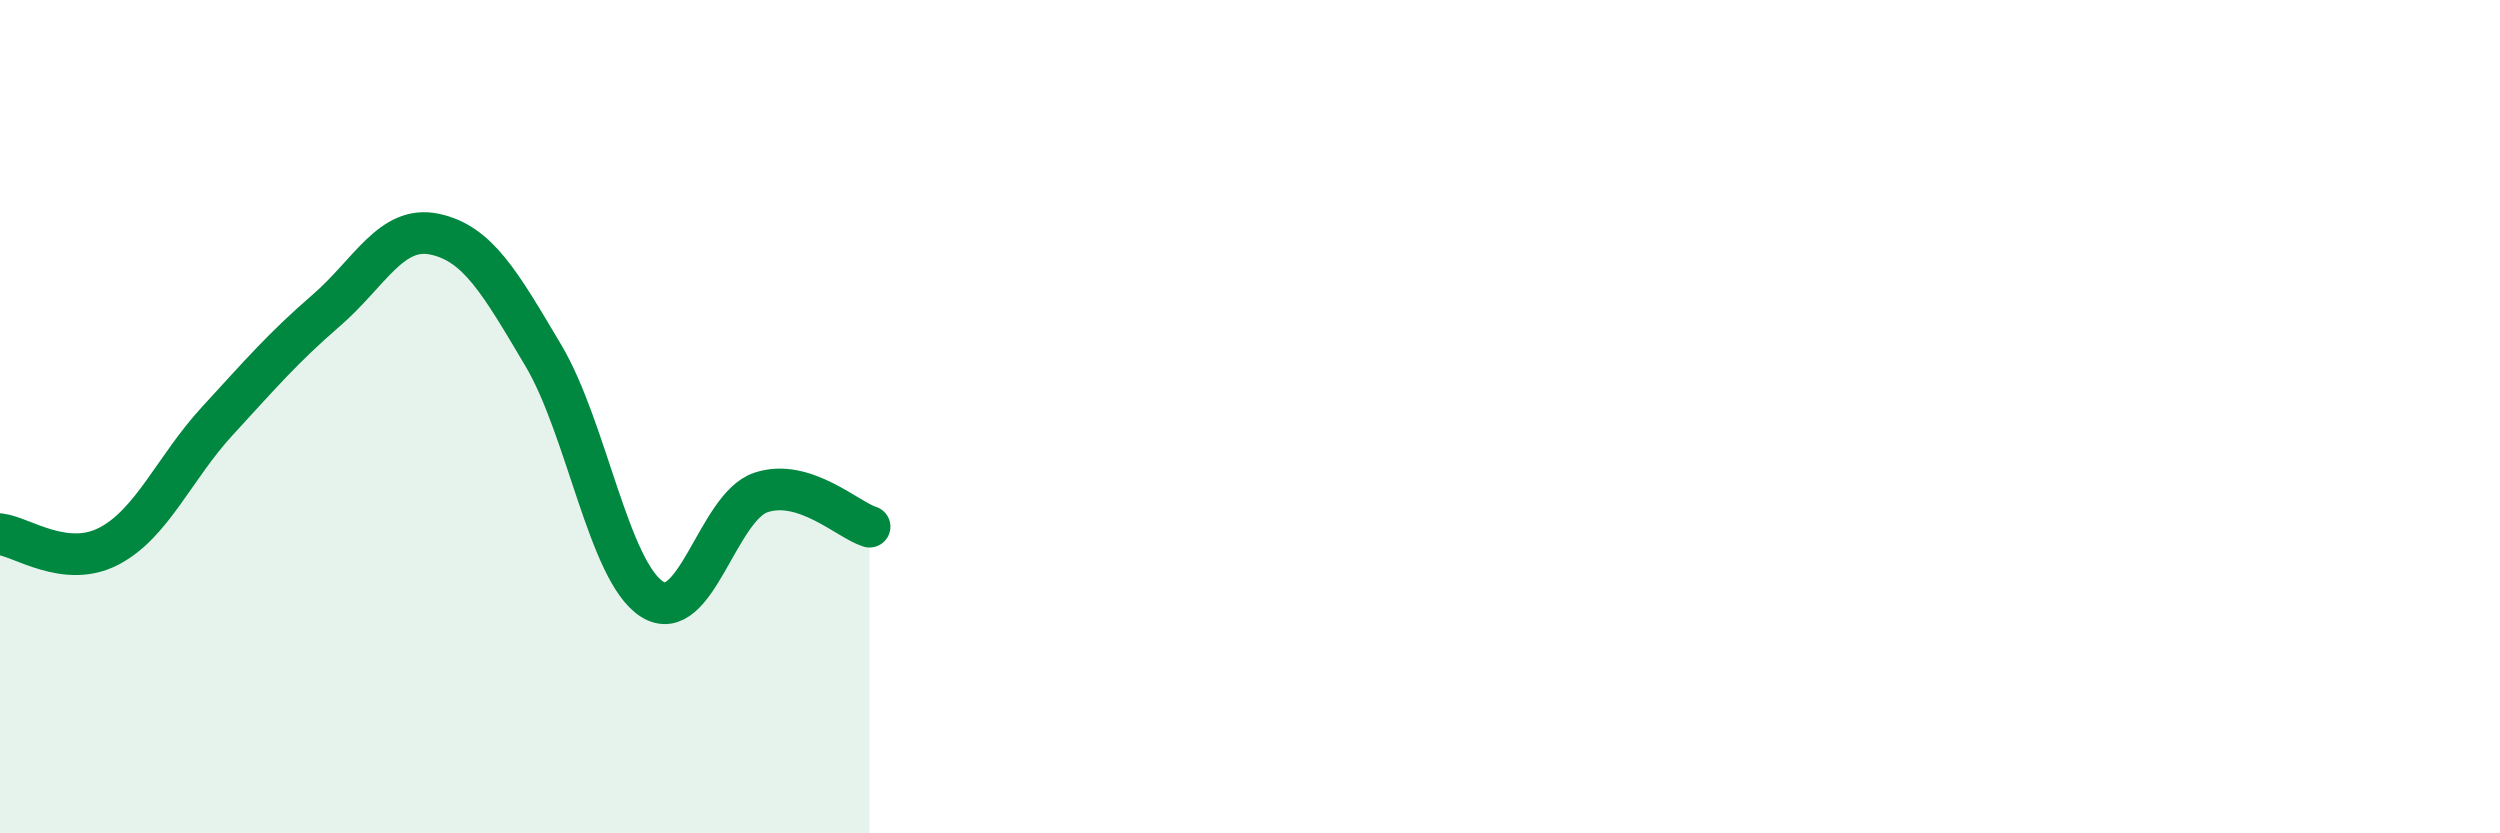
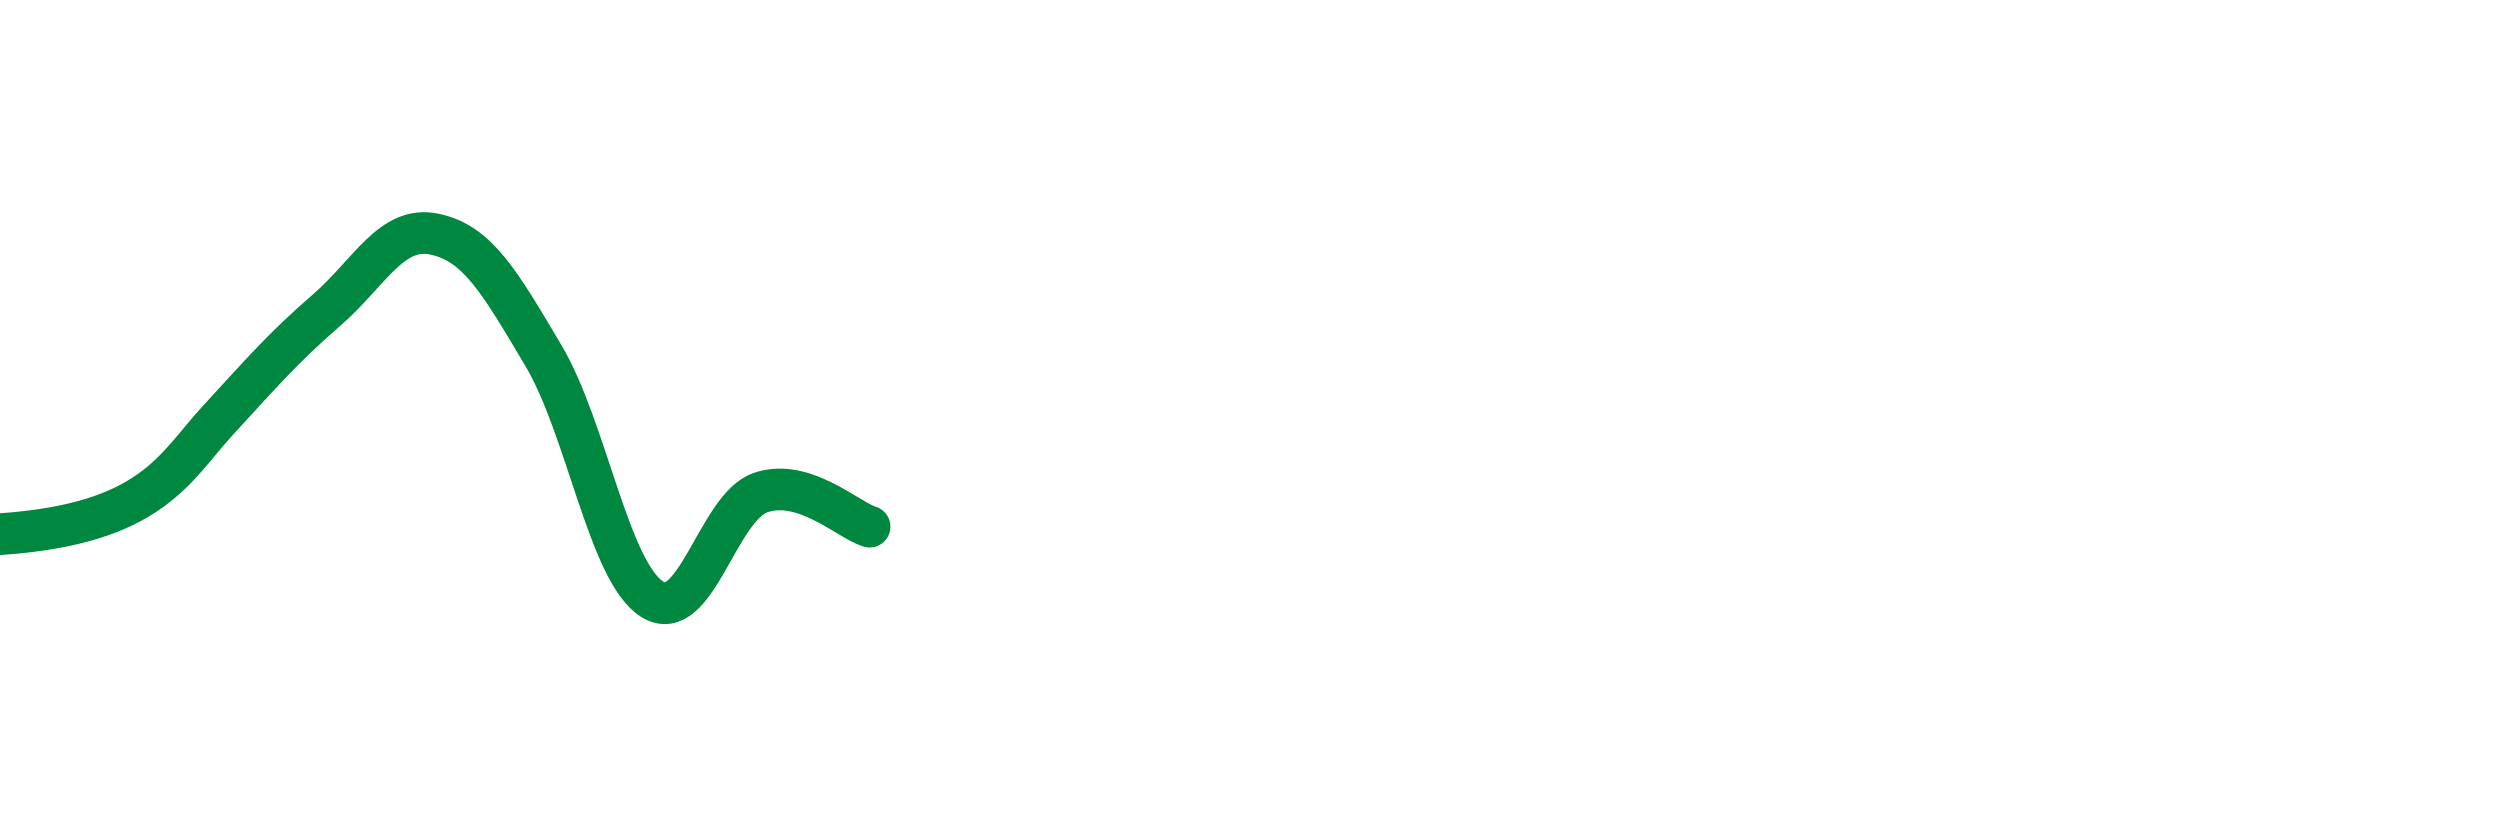
<svg xmlns="http://www.w3.org/2000/svg" width="60" height="20" viewBox="0 0 60 20">
-   <path d="M 0,12.82 C 0.52,12.88 1.57,13.65 2.61,13.11 C 3.65,12.57 4.18,11.23 5.22,10.1 C 6.26,8.97 6.79,8.35 7.83,7.45 C 8.87,6.55 9.39,5.4 10.43,5.62 C 11.47,5.84 12,6.78 13.04,8.53 C 14.08,10.28 14.61,13.72 15.65,14.38 C 16.69,15.04 17.22,12.17 18.26,11.82 C 19.3,11.47 20.35,12.48 20.87,12.64L20.87 20L0 20Z" fill="#008740" opacity="0.1" stroke-linecap="round" stroke-linejoin="round" />
-   <path d="M 0,12.82 C 0.52,12.88 1.57,13.65 2.61,13.11 C 3.65,12.57 4.18,11.23 5.22,10.1 C 6.26,8.97 6.79,8.35 7.83,7.45 C 8.87,6.55 9.39,5.4 10.43,5.62 C 11.47,5.84 12,6.78 13.04,8.53 C 14.08,10.28 14.61,13.72 15.65,14.38 C 16.69,15.04 17.22,12.17 18.26,11.82 C 19.3,11.47 20.35,12.48 20.87,12.64" stroke="#008740" stroke-width="1" fill="none" stroke-linecap="round" stroke-linejoin="round" />
+   <path d="M 0,12.82 C 3.65,12.57 4.18,11.23 5.22,10.1 C 6.26,8.97 6.79,8.35 7.83,7.45 C 8.87,6.55 9.39,5.4 10.43,5.62 C 11.47,5.84 12,6.78 13.04,8.53 C 14.08,10.28 14.61,13.72 15.65,14.38 C 16.69,15.04 17.22,12.17 18.26,11.82 C 19.3,11.47 20.35,12.48 20.87,12.64" stroke="#008740" stroke-width="1" fill="none" stroke-linecap="round" stroke-linejoin="round" />
</svg>